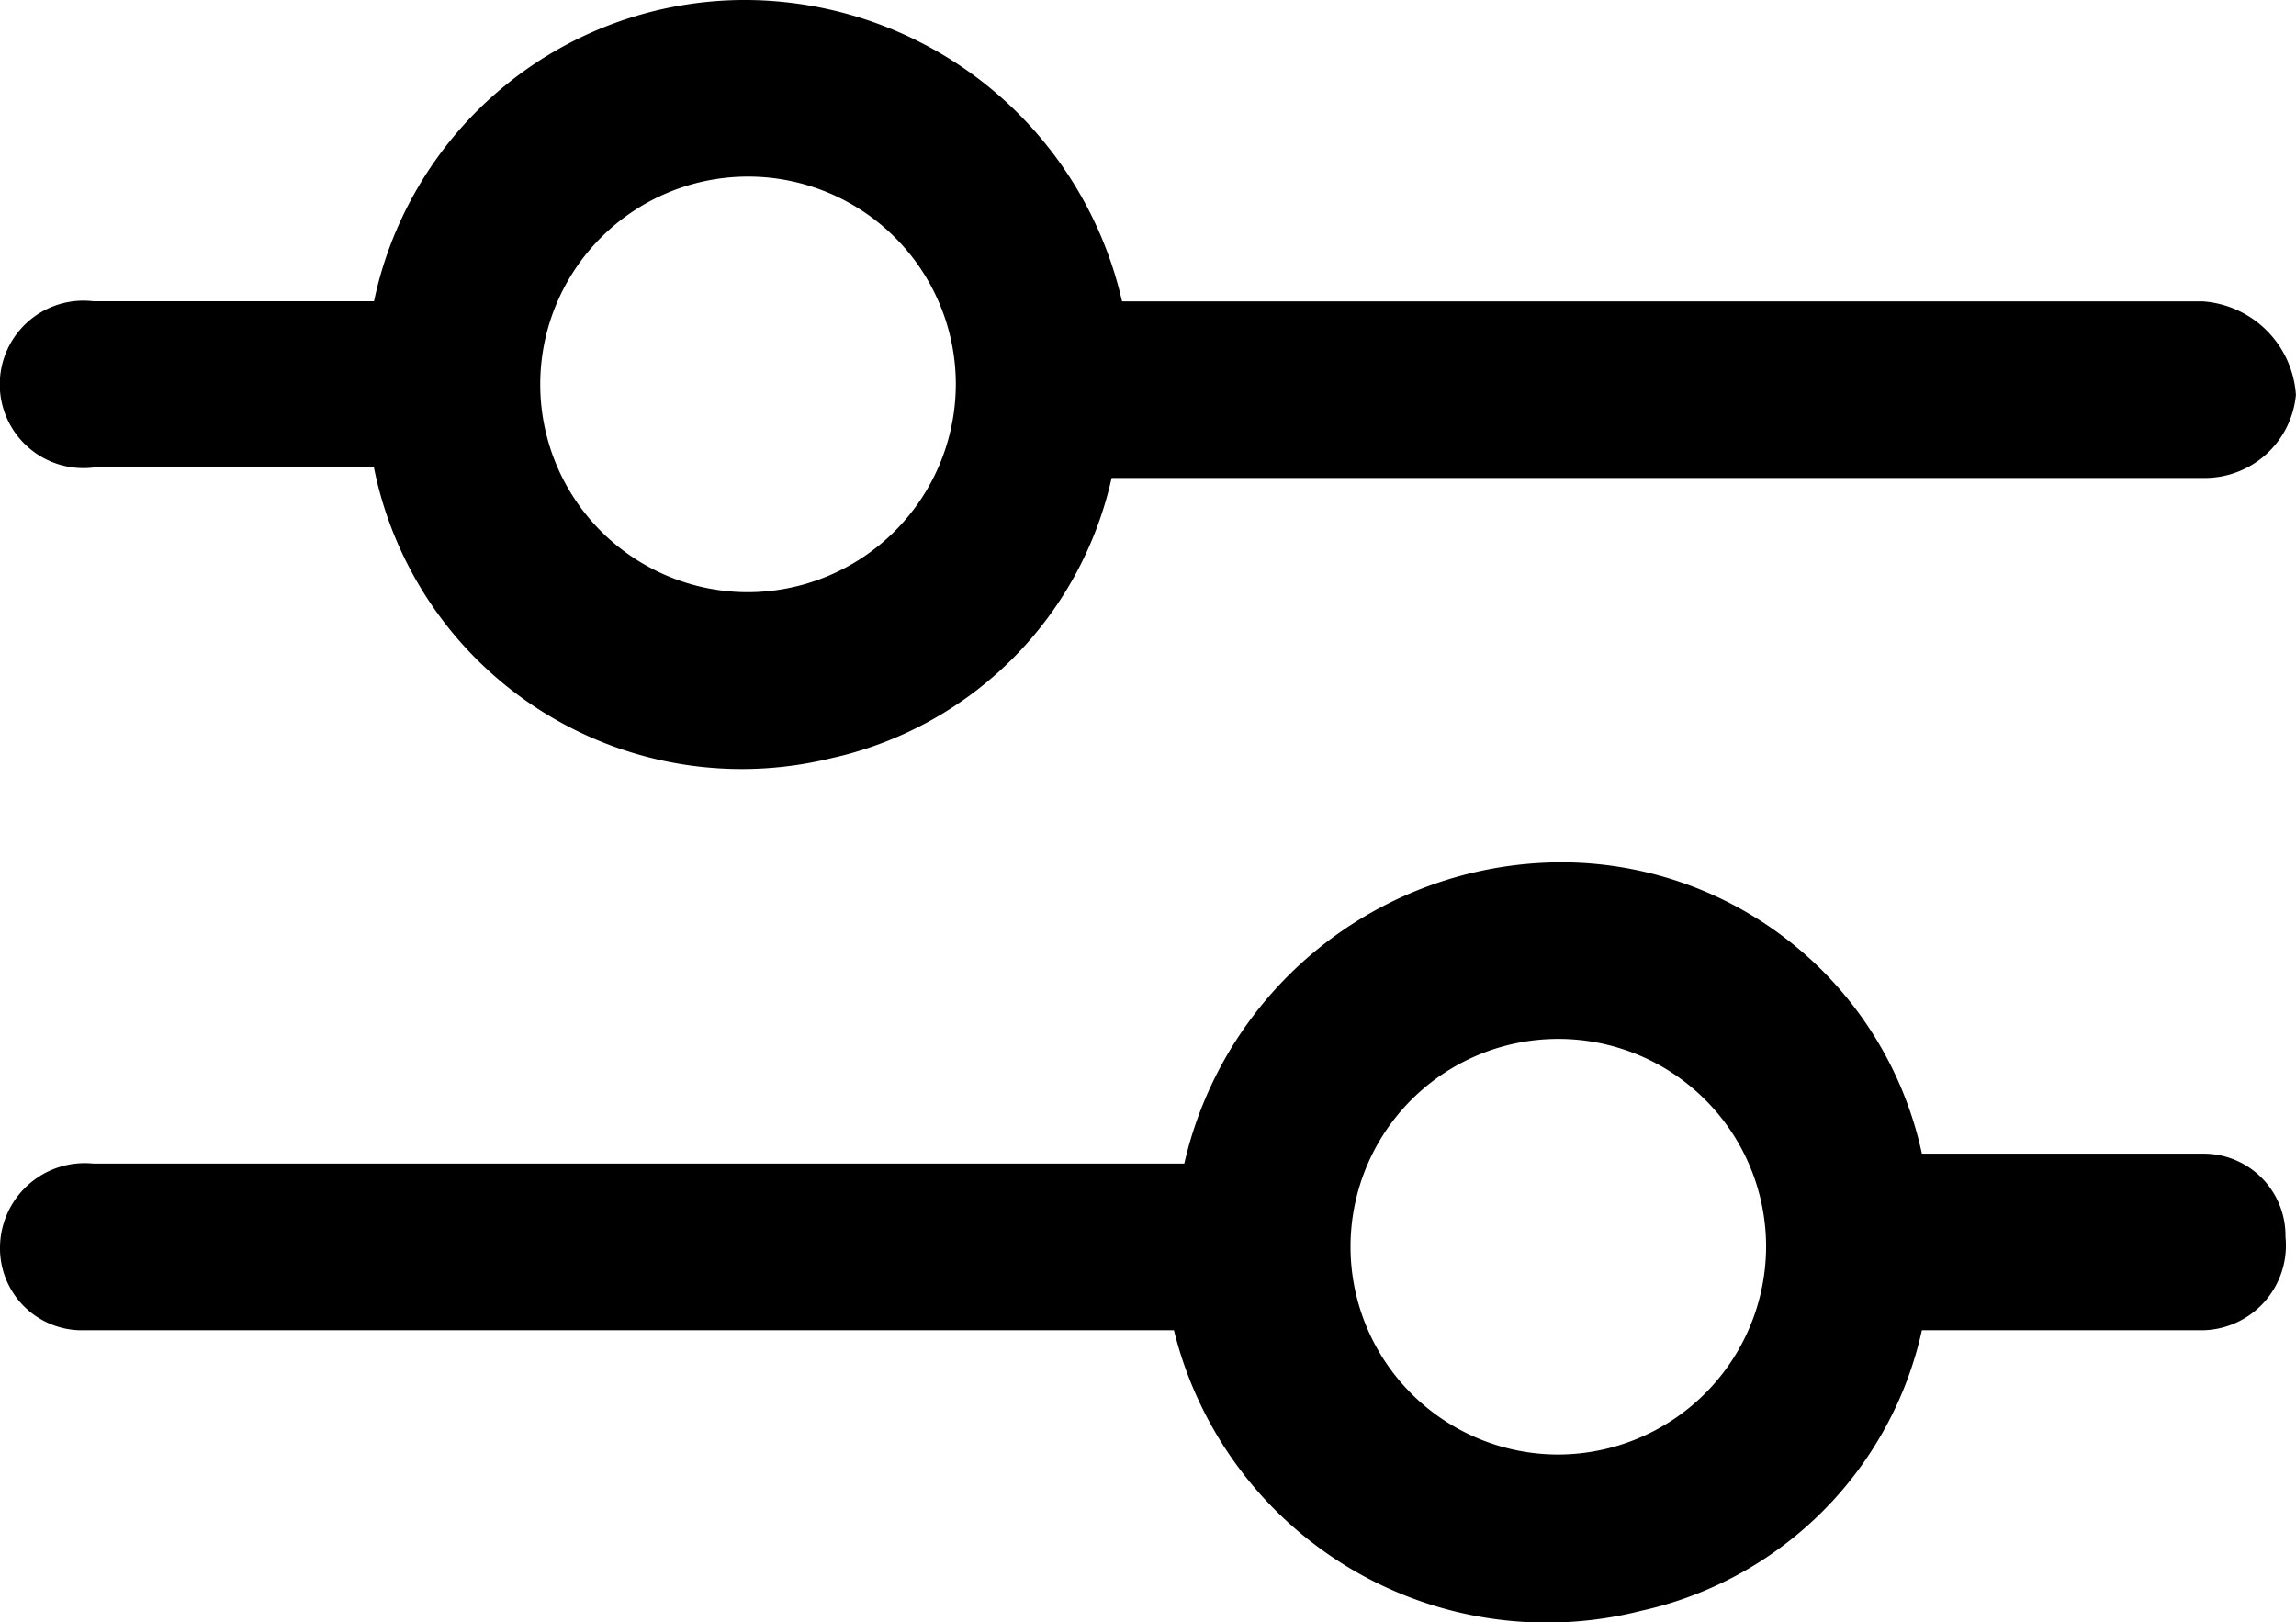
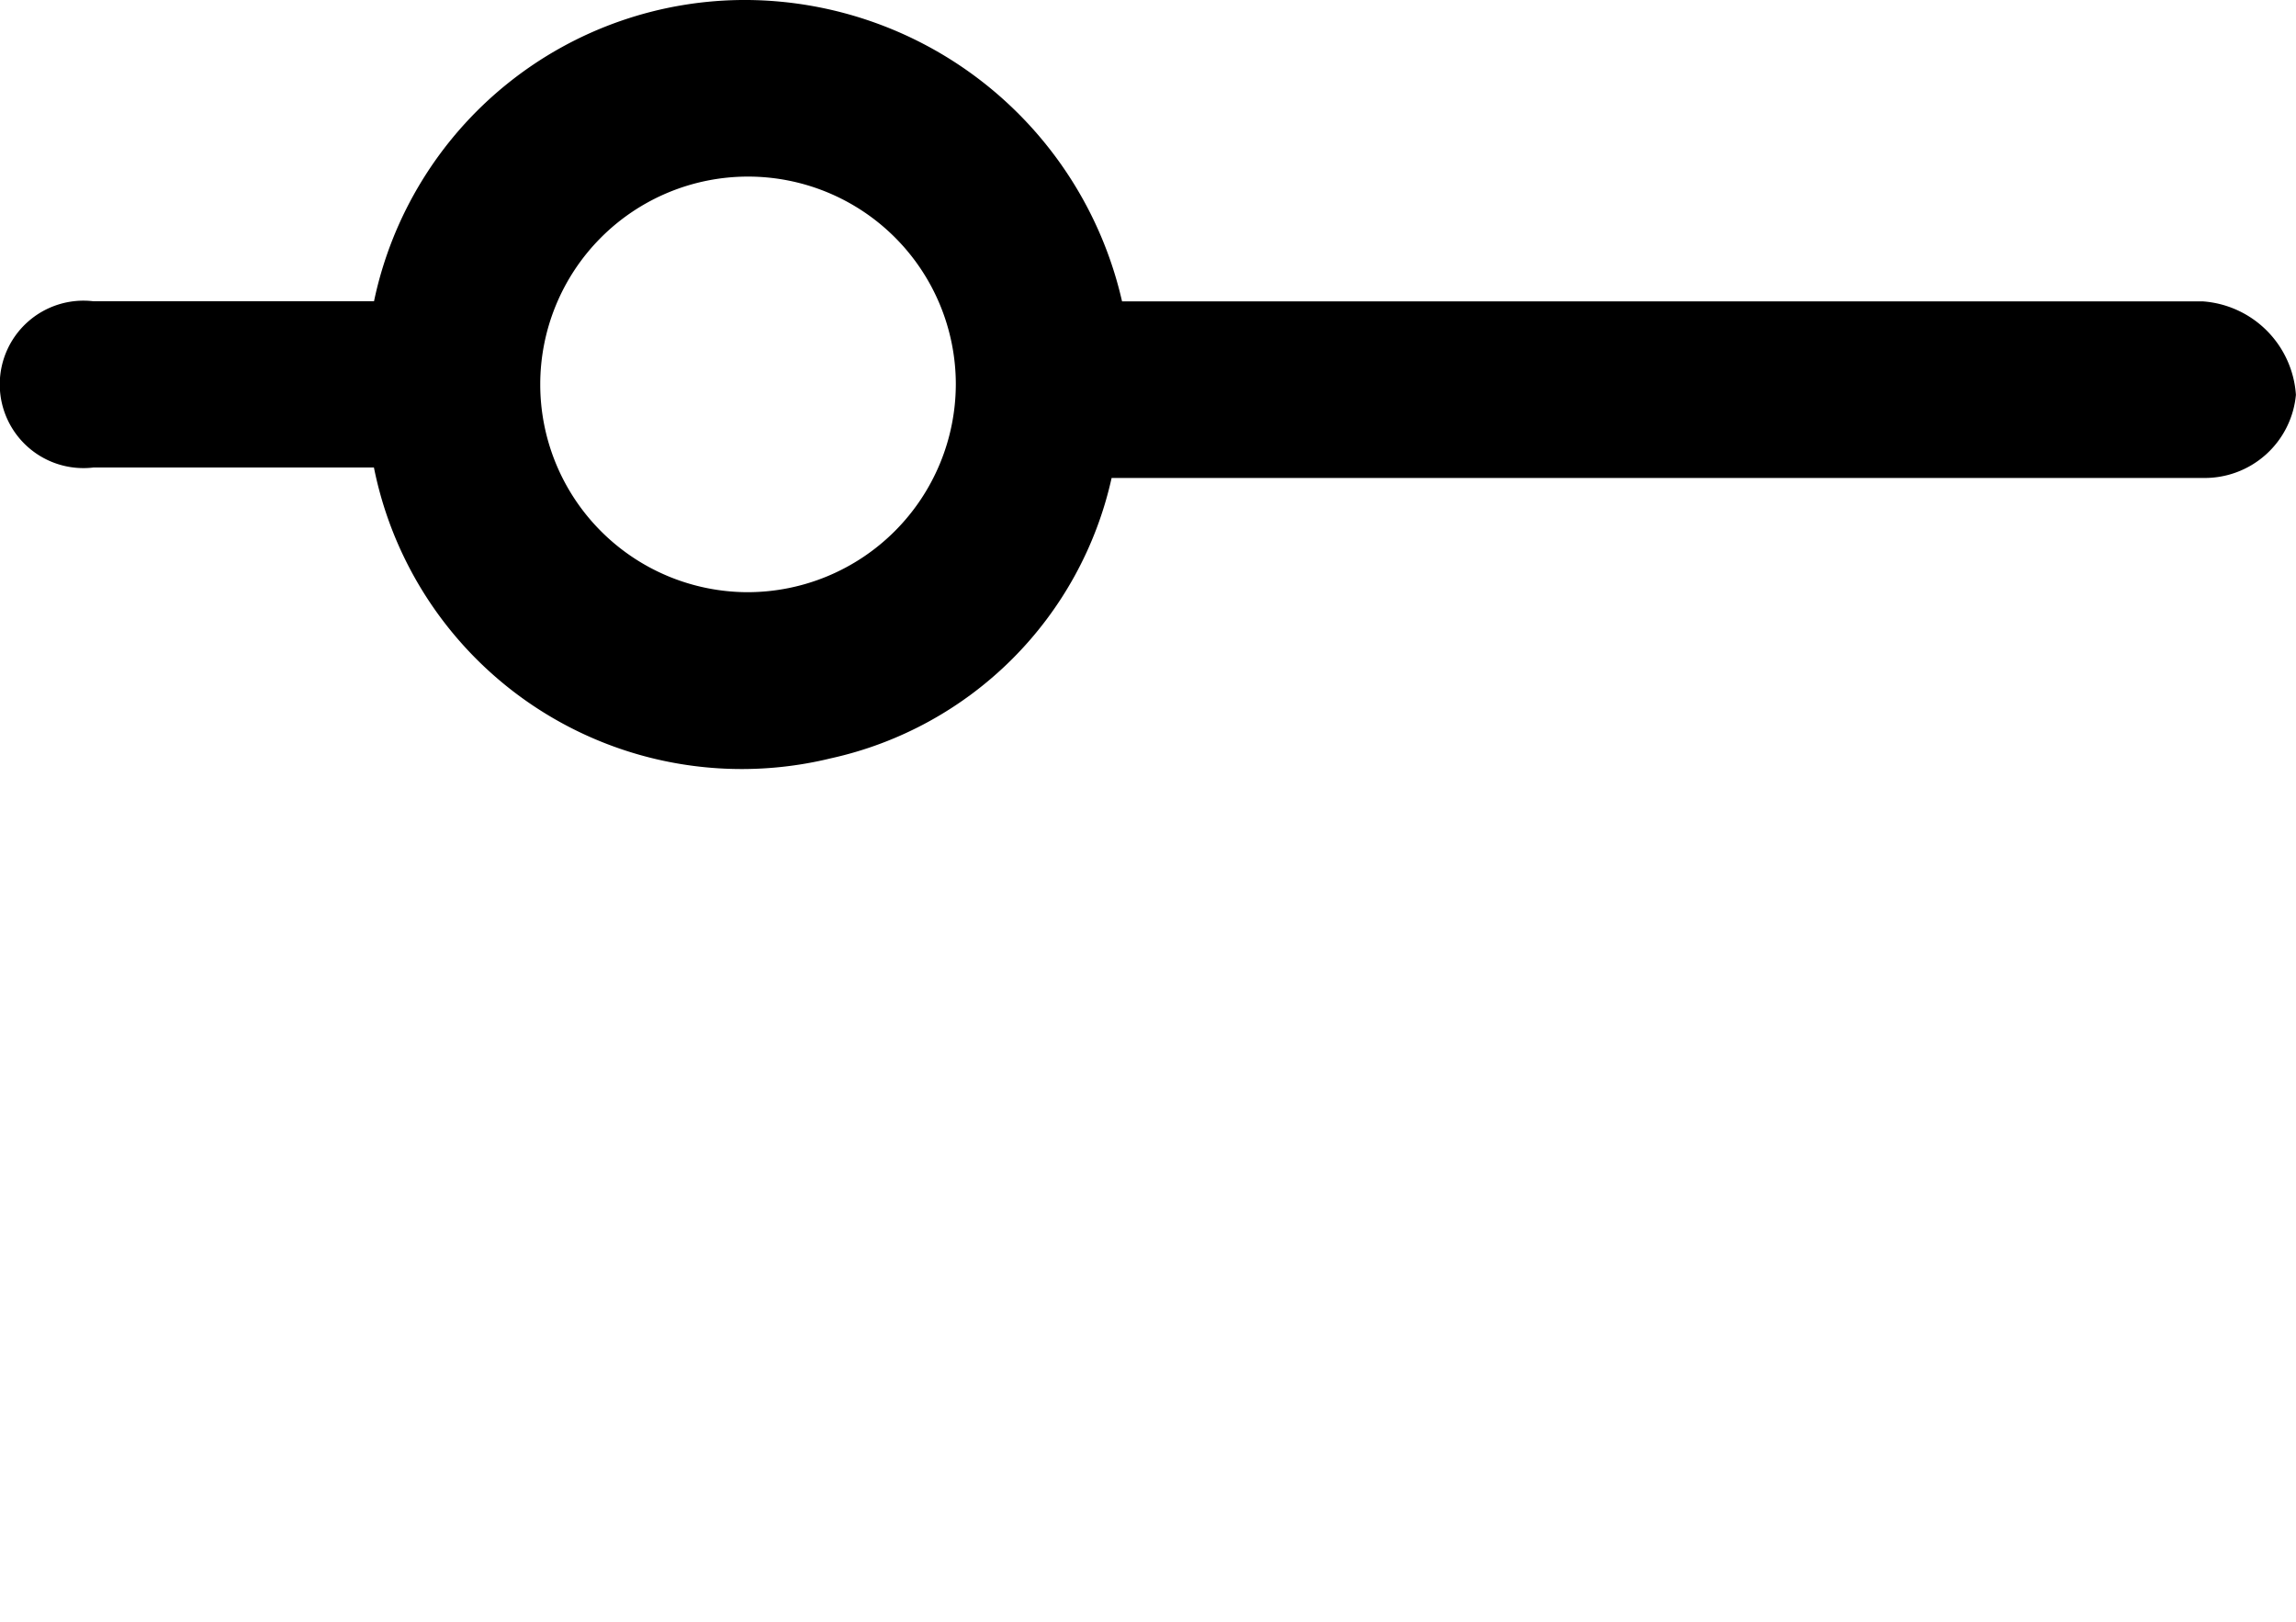
<svg xmlns="http://www.w3.org/2000/svg" id="filters" width="26.851" height="18.97" viewBox="0 0 26.851 18.97">
  <g id="noun_filter_1938478">
    <g id="Group_84" data-name="Group 84">
      <path id="Path_80" data-name="Path 80" d="M8.748,0A4.432,4.432,0,0,0,4.374,3.523H1.093a.979.979,0,1,0,0,1.944h3.28a4.387,4.387,0,0,0,5.346,3.4A4.314,4.314,0,0,0,13,5.589H25.757a1.071,1.071,0,0,0,1.093-.972,1.175,1.175,0,0,0-1.093-1.093H13.122A4.532,4.532,0,0,0,8.748,0Zm0,6.925a2.43,2.43,0,1,1,2.43-2.43A2.437,2.437,0,0,1,8.748,6.925Z" />
-       <path id="Path_81" data-name="Path 81" d="M18.224,8.3a4.532,4.532,0,0,0-4.374,3.523H1.093A.992.992,0,0,0,0,12.8a.958.958,0,0,0,.972.972H13.729a4.49,4.49,0,0,0,5.467,3.28,4.314,4.314,0,0,0,3.28-3.28h3.28a.992.992,0,0,0,.972-1.093.958.958,0,0,0-.972-.972h-3.28A4.314,4.314,0,0,0,18.224,8.3Zm0,6.925a2.43,2.43,0,1,1,2.43-2.43A2.437,2.437,0,0,1,18.224,15.225Z" transform="translate(0 1.784)" />
    </g>
  </g>
</svg>